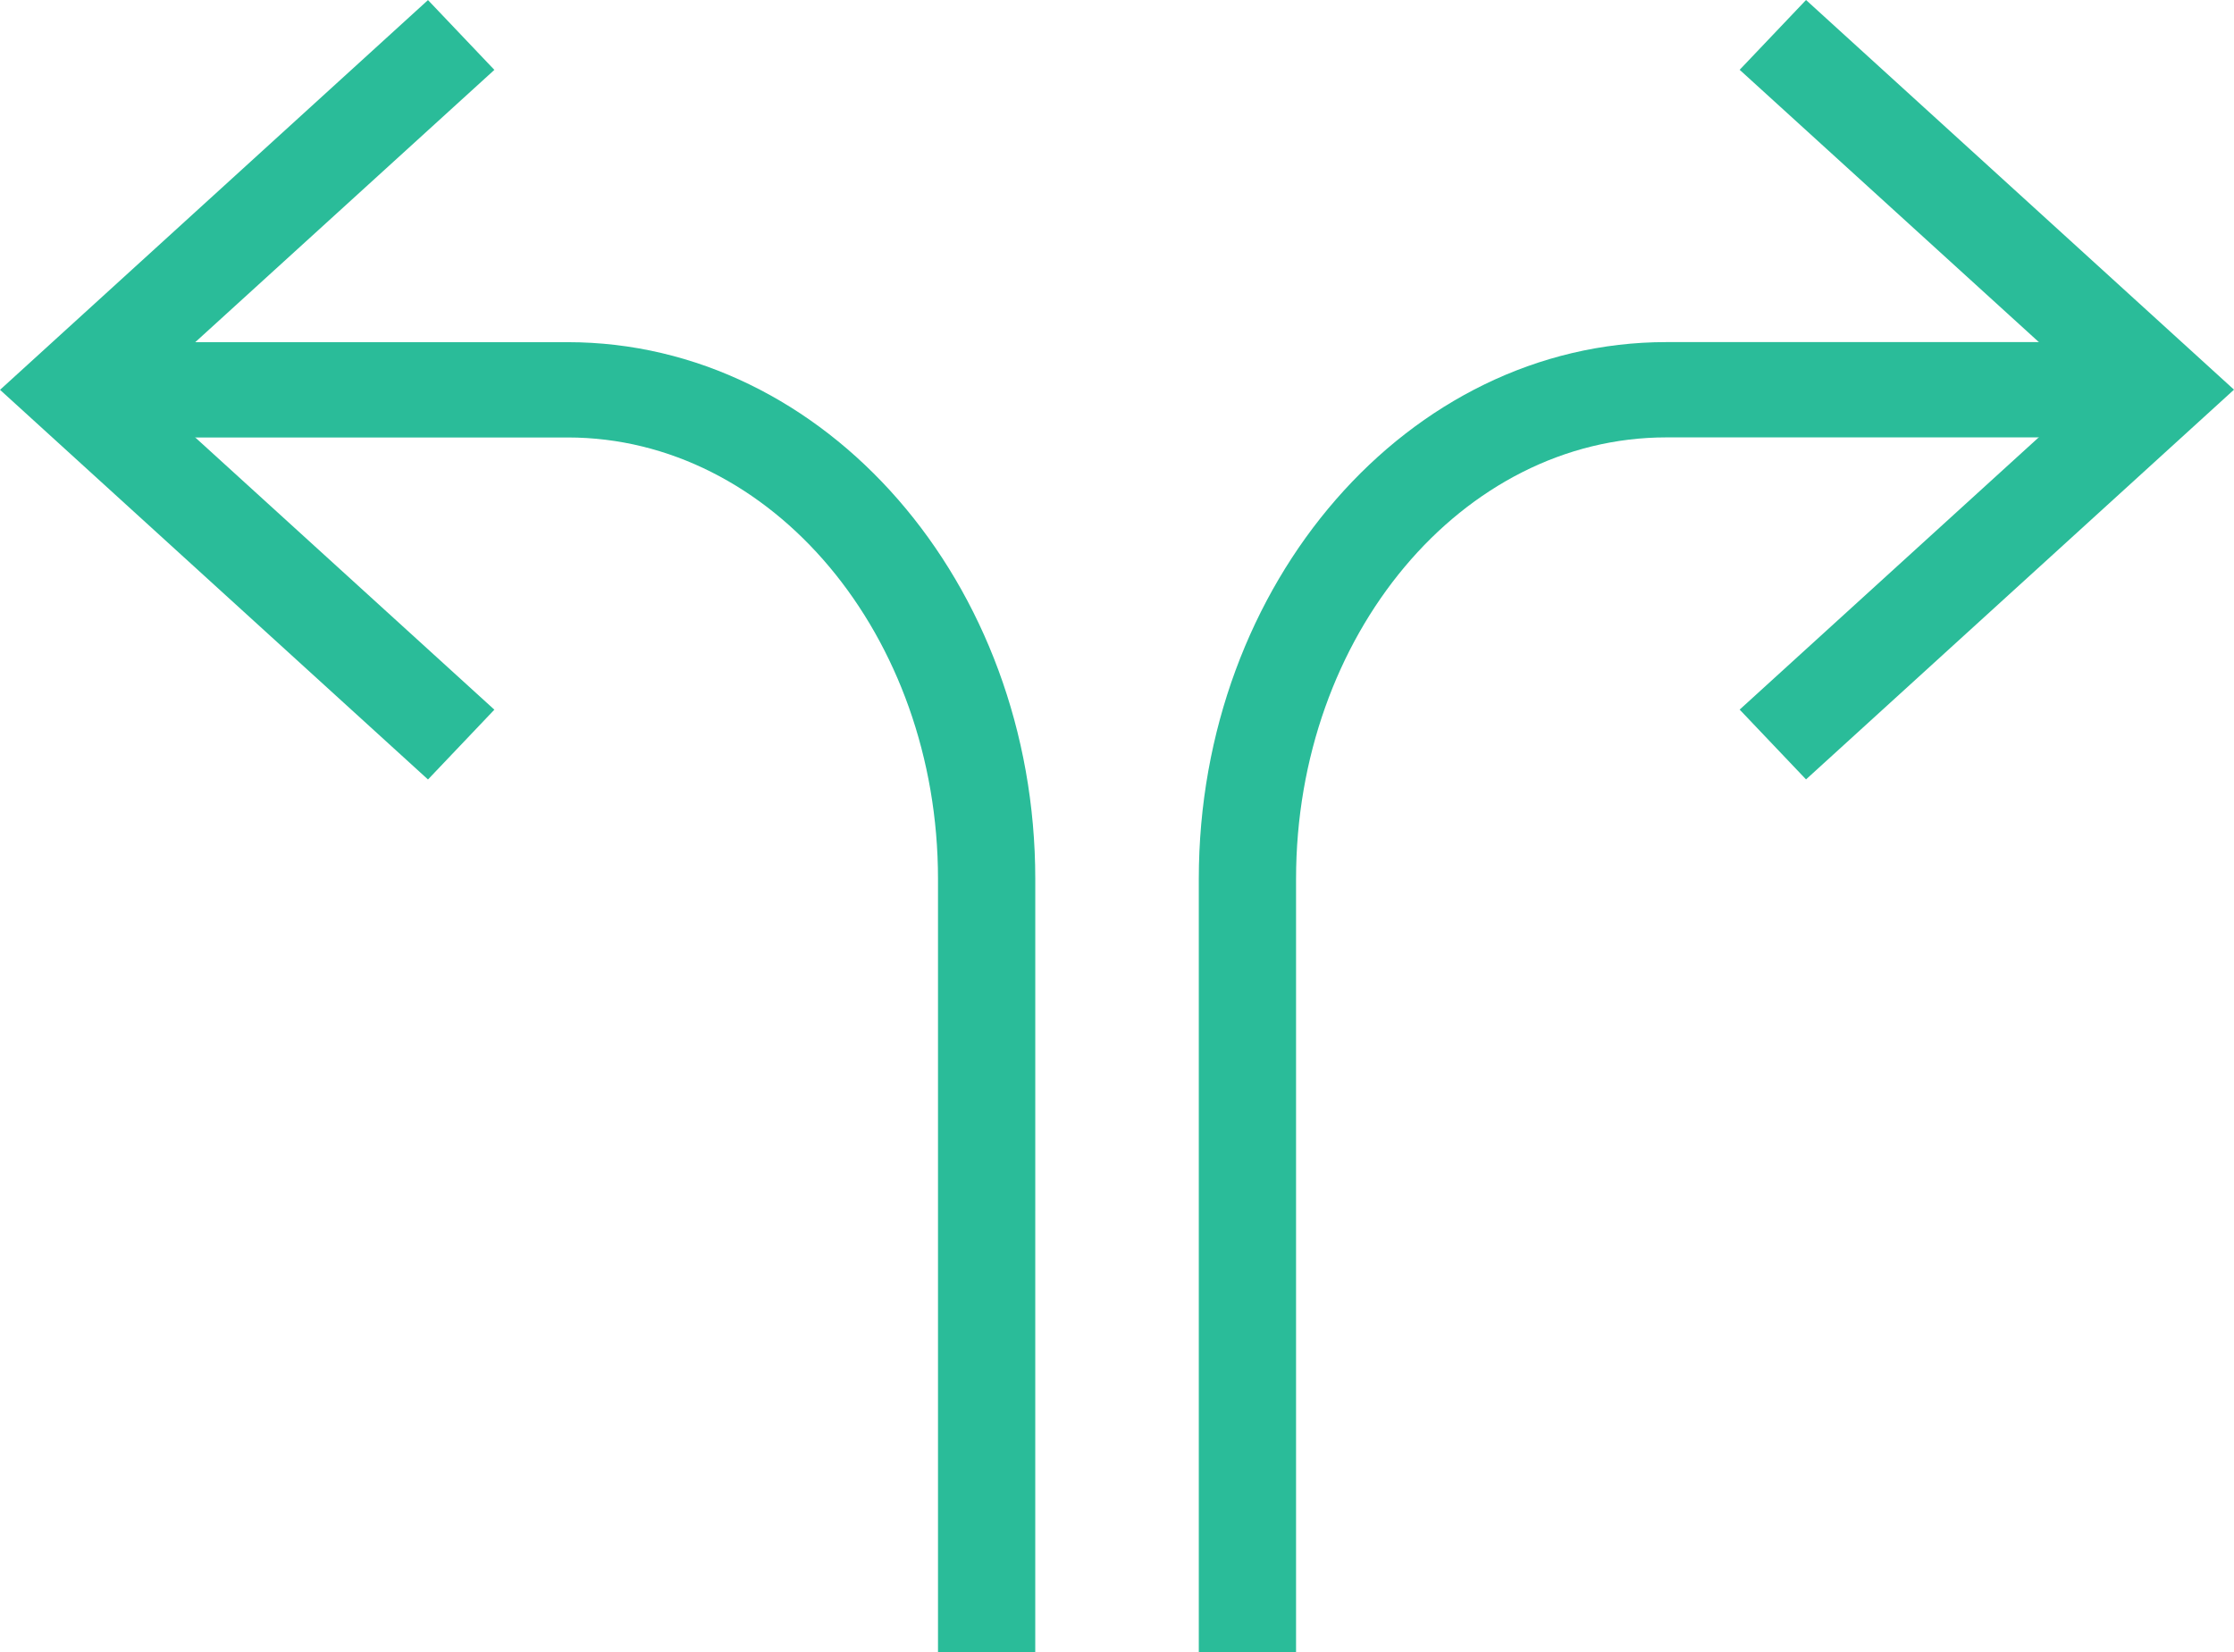
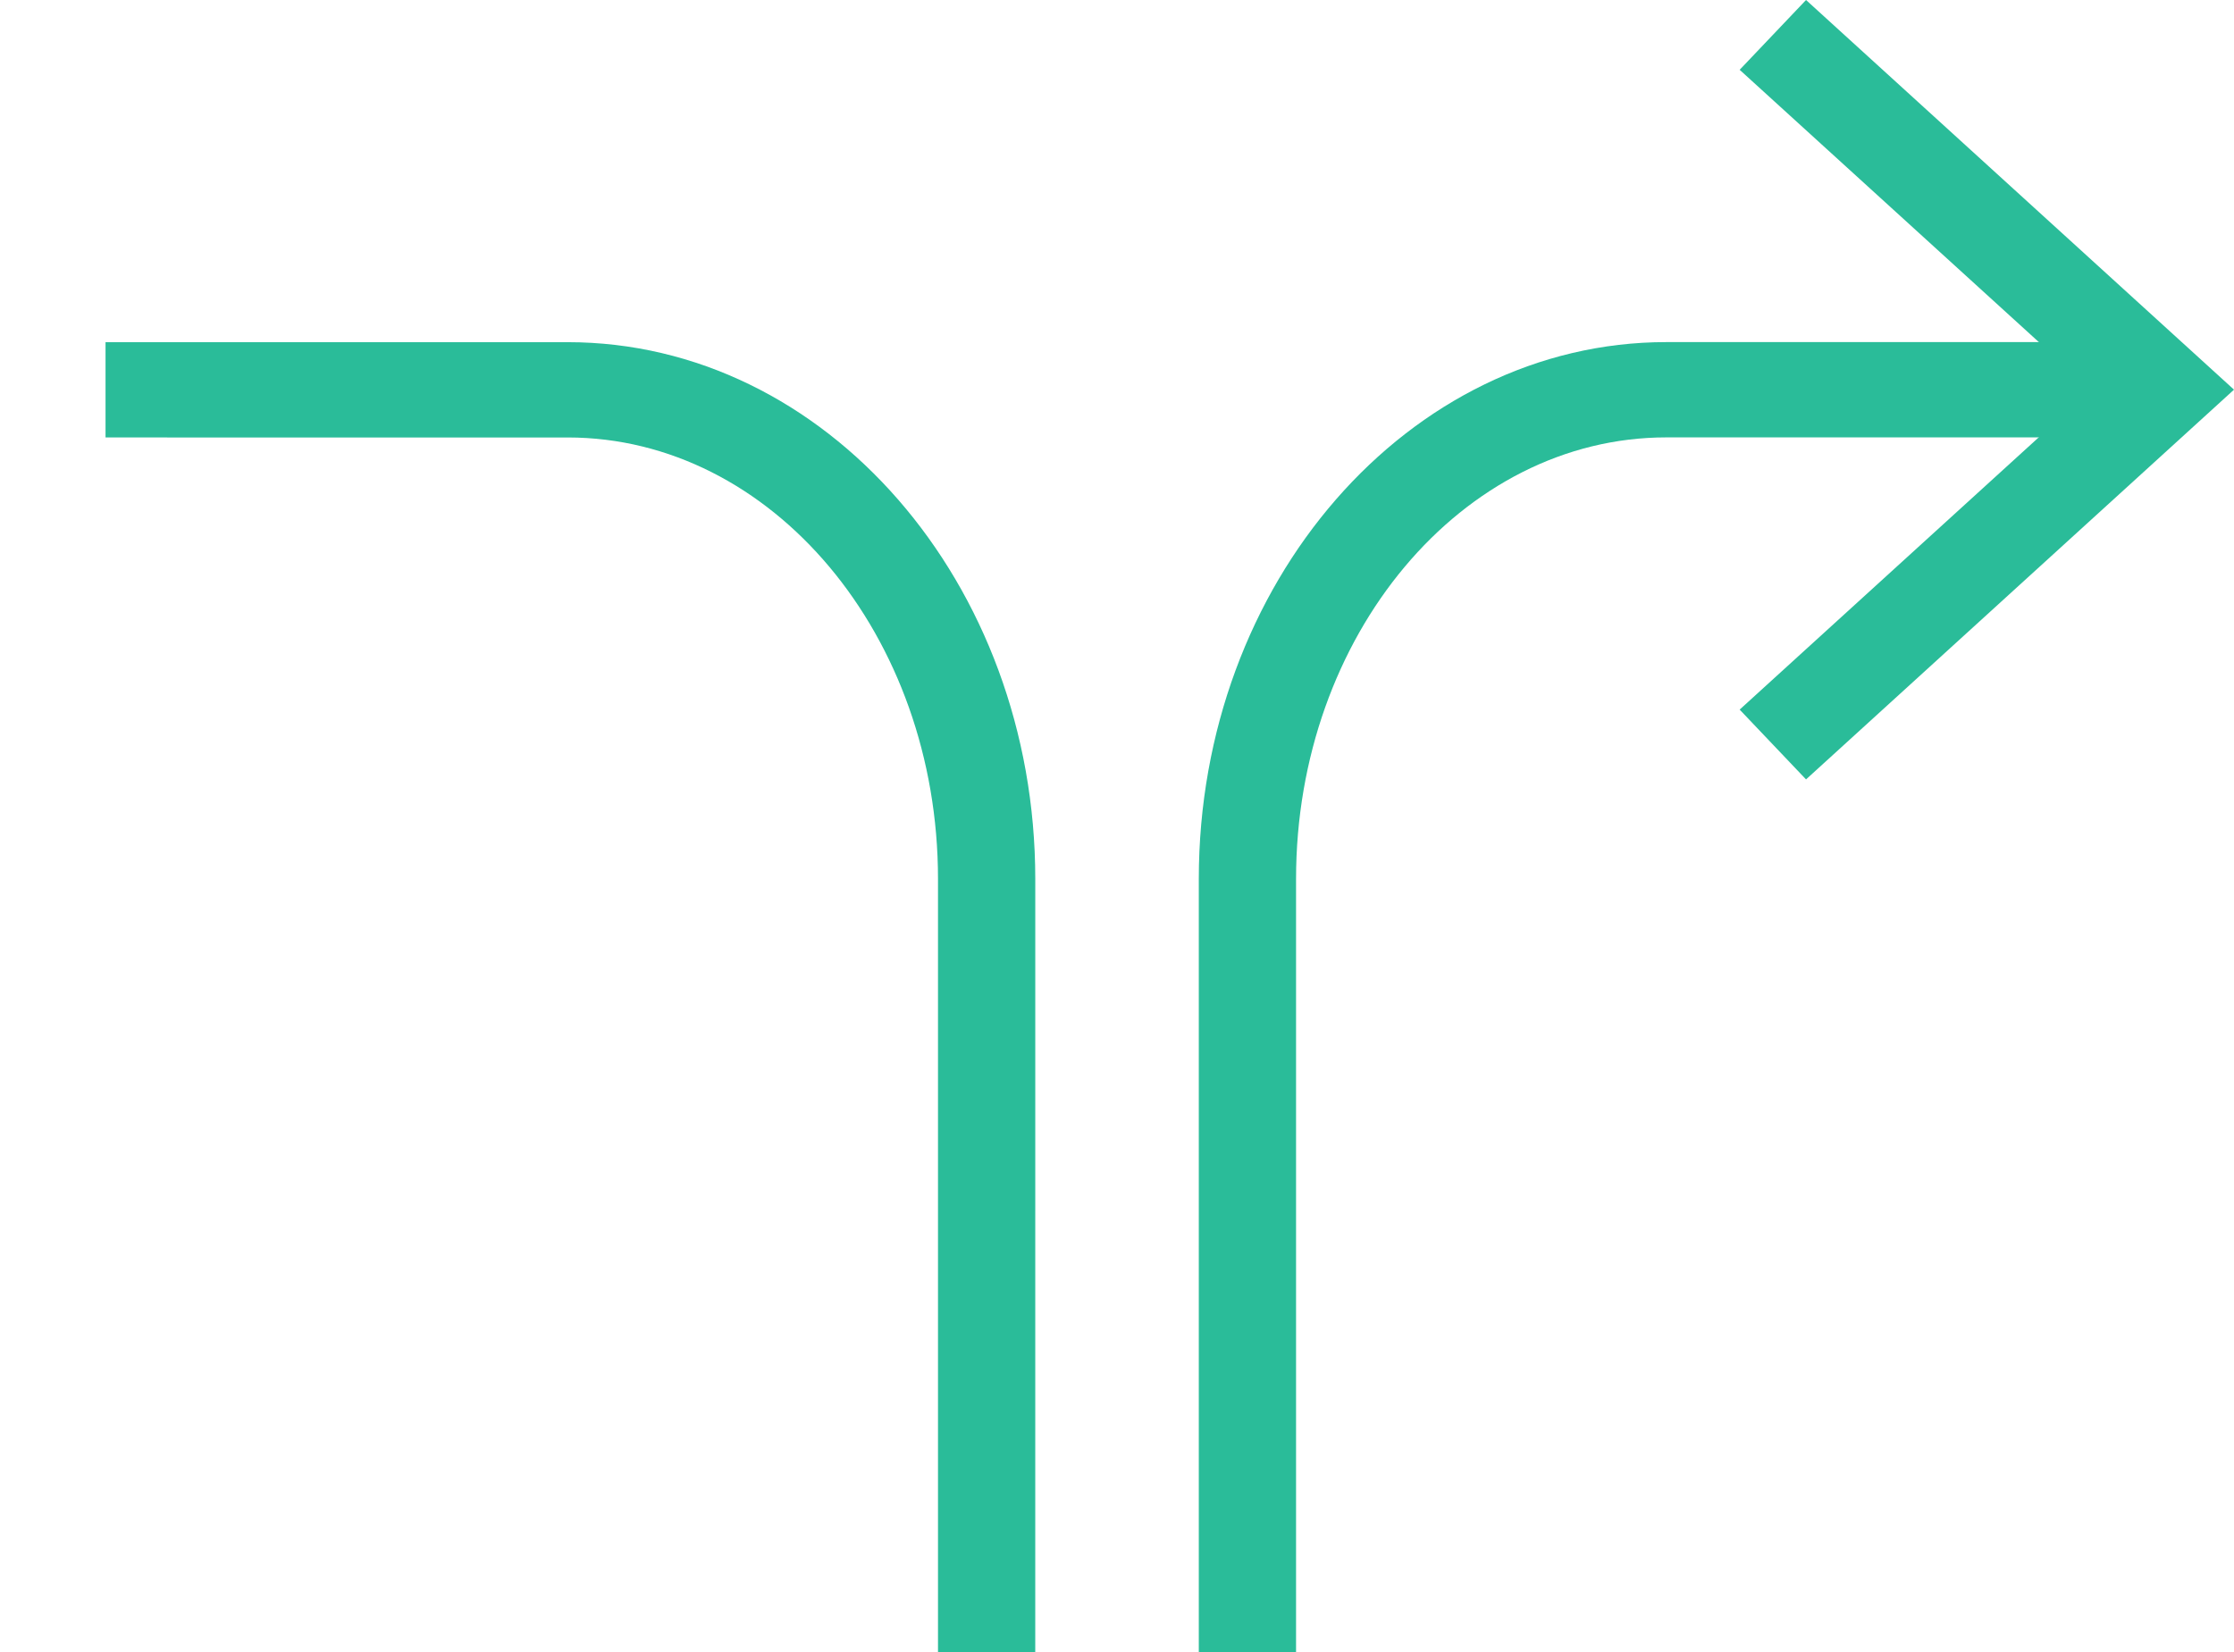
<svg xmlns="http://www.w3.org/2000/svg" width="84.992" height="62.876" viewBox="0 0 84.992 62.876">
  <g id="Group_25" data-name="Group 25" transform="translate(0 0)">
    <g id="Group_10" data-name="Group 10" transform="translate(0 0.004)">
      <g id="Group_7" data-name="Group 7" transform="translate(4.015 13.013)">
        <path id="Path_4" data-name="Path 4" d="M213.041,176.442h-3.7v-29.43c0-9.265-6.32-16.8-14.087-16.8H177.67v-3.626h17.583c9.808,0,17.789,9.165,17.789,20.429Z" transform="translate(-177.67 -126.583)" fill="#2abc99" />
      </g>
      <g id="Group_9" data-name="Group 9">
        <g id="Group_8" data-name="Group 8">
-           <path id="Path_5" data-name="Path 5" d="M190.7,145.473l2.525-2.656-13.371-12.171,13.371-12.174-2.525-2.656-16.282,14.83Z" transform="translate(-174.417 -115.817)" fill="#2abc99" />
-         </g>
+           </g>
      </g>
    </g>
    <g id="Group_14" data-name="Group 14" transform="translate(45.606 0)">
      <g id="Group_11" data-name="Group 11" transform="translate(0 13.017)">
        <path id="Path_6" data-name="Path 6" d="M215.075,176.442h-3.7v-29.43c0-11.264,7.981-20.429,17.79-20.429h17.581v3.626H229.163c-7.768,0-14.088,7.539-14.088,16.8Z" transform="translate(-211.373 -126.583)" fill="#2abc99" />
      </g>
      <g id="Group_13" data-name="Group 13" transform="translate(20.579)">
        <g id="Group_12" data-name="Group 12">
          <path id="Path_7" data-name="Path 7" d="M230.574,115.814l-2.525,2.656,13.371,12.171-13.371,12.174,2.525,2.656,16.282-14.83Z" transform="translate(-228.049 -115.814)" fill="#2abc99" />
        </g>
      </g>
    </g>
  </g>
</svg>